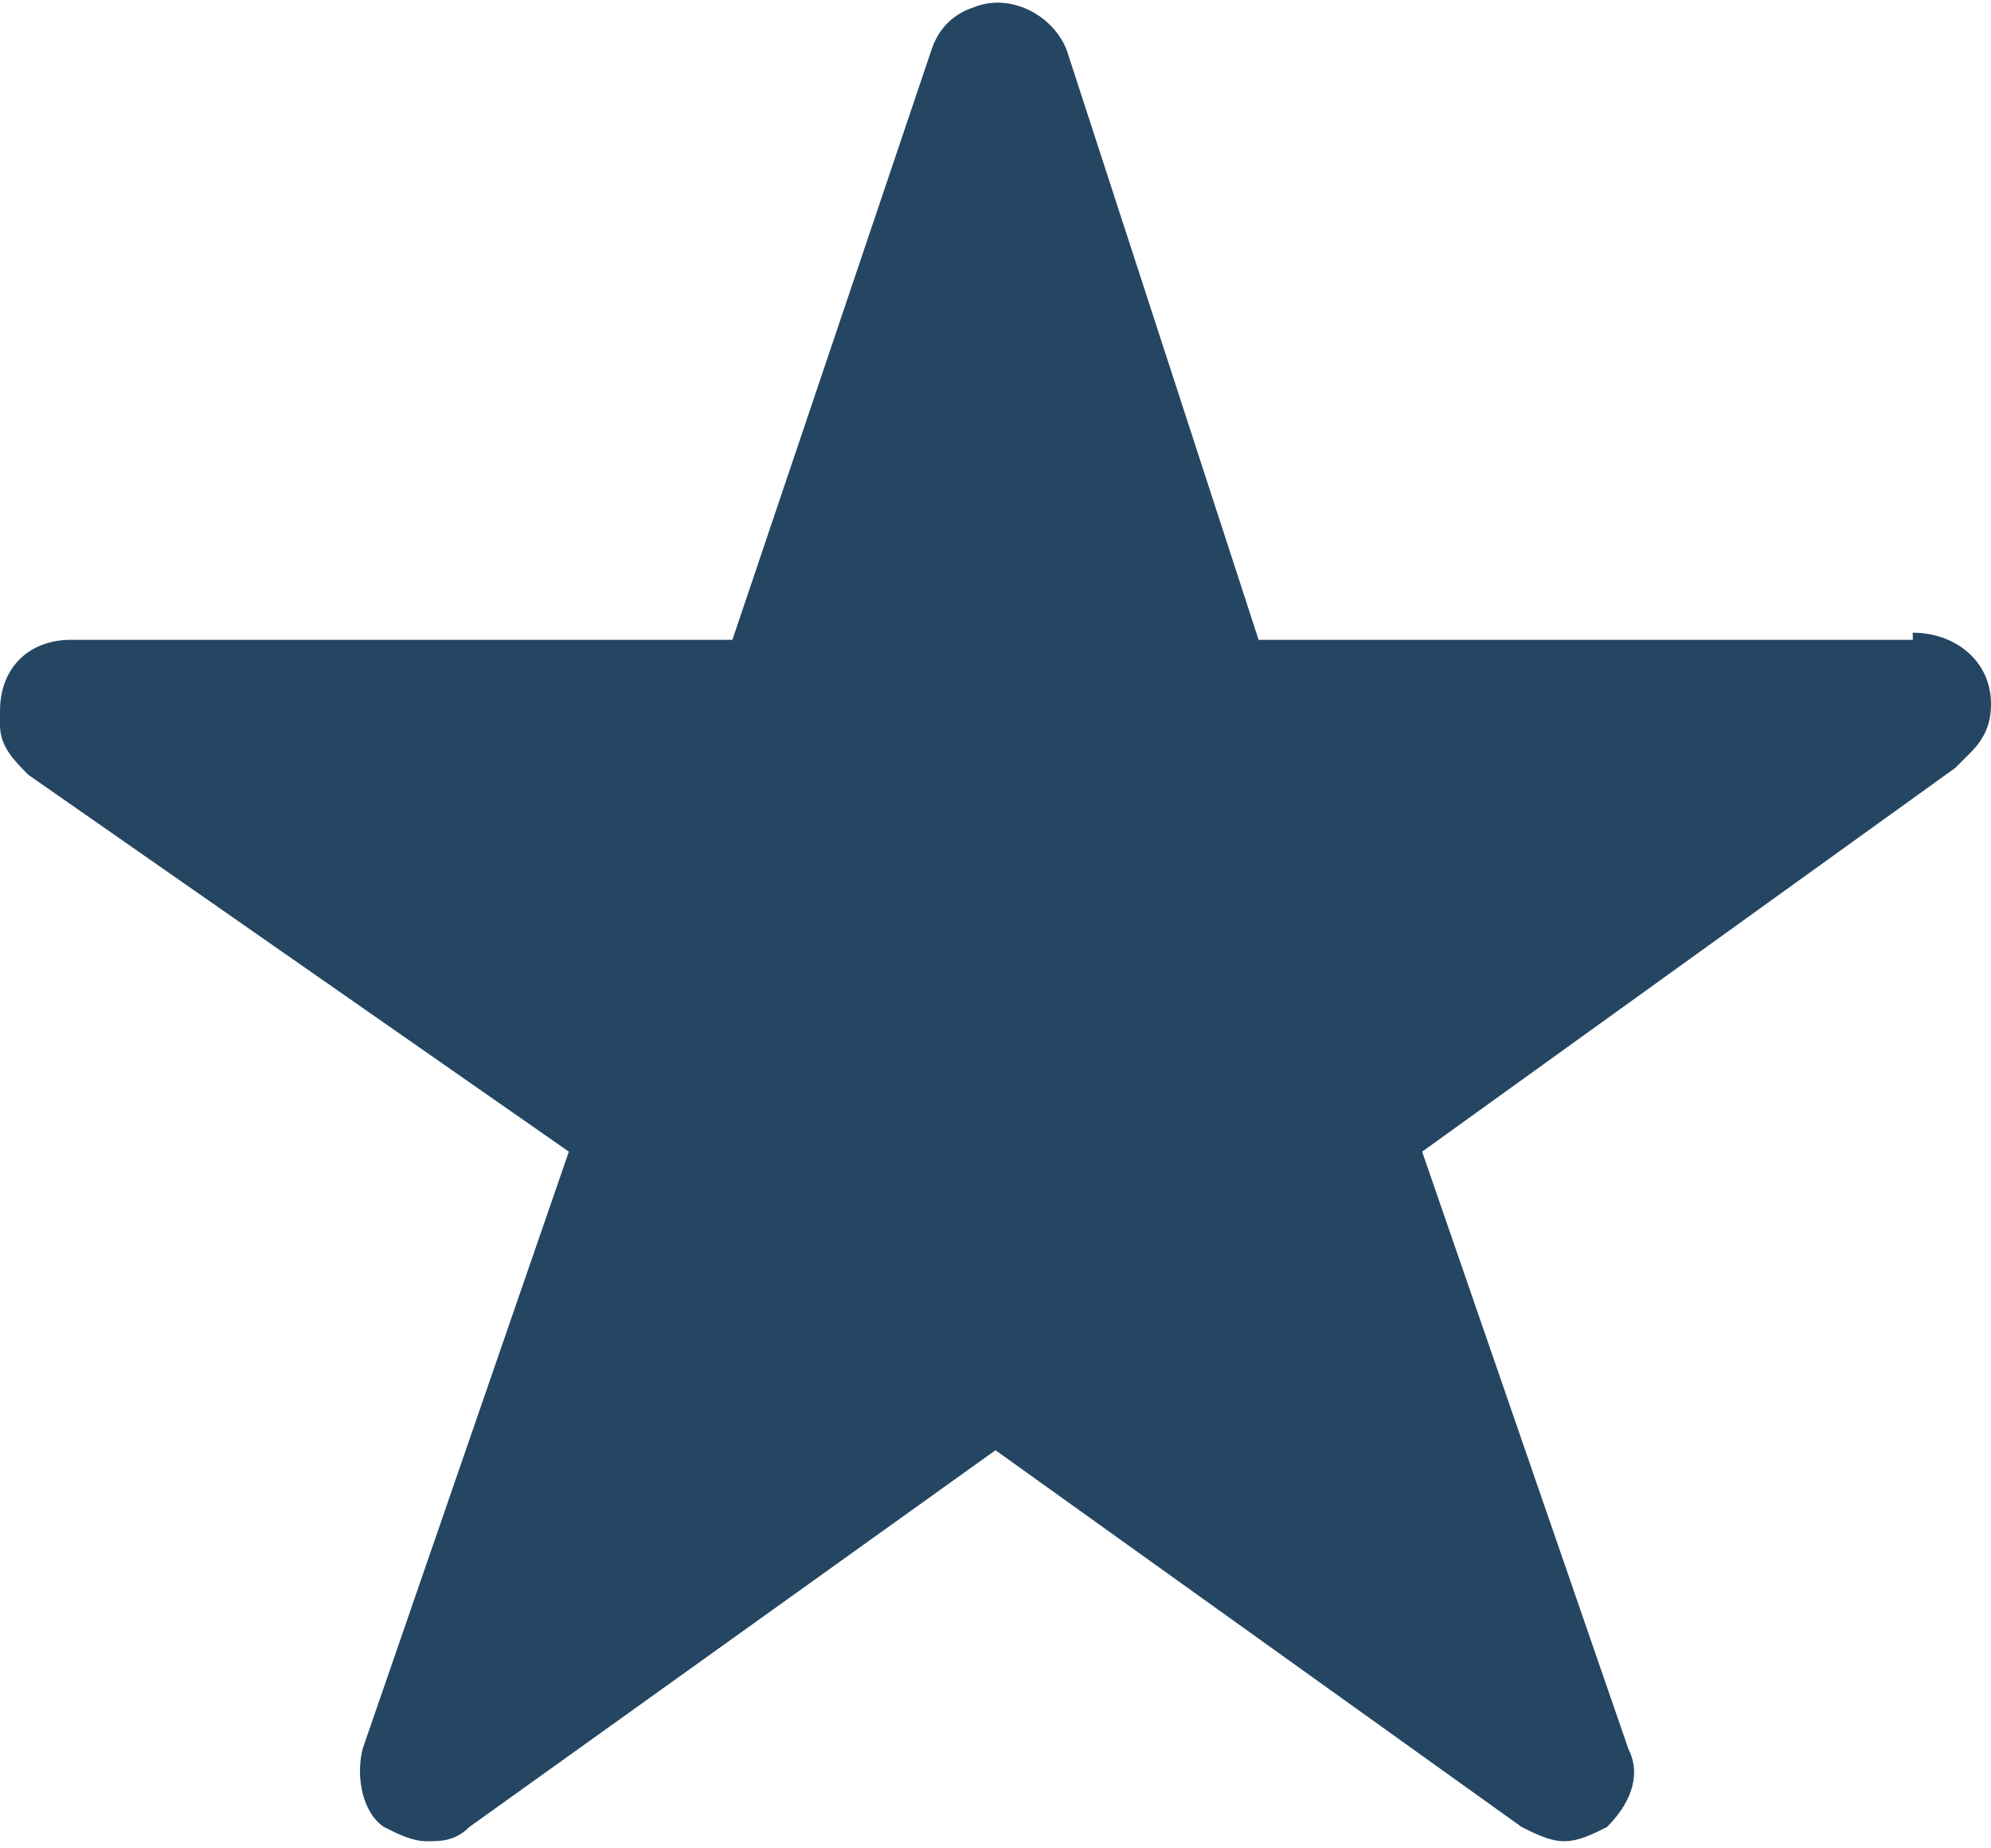
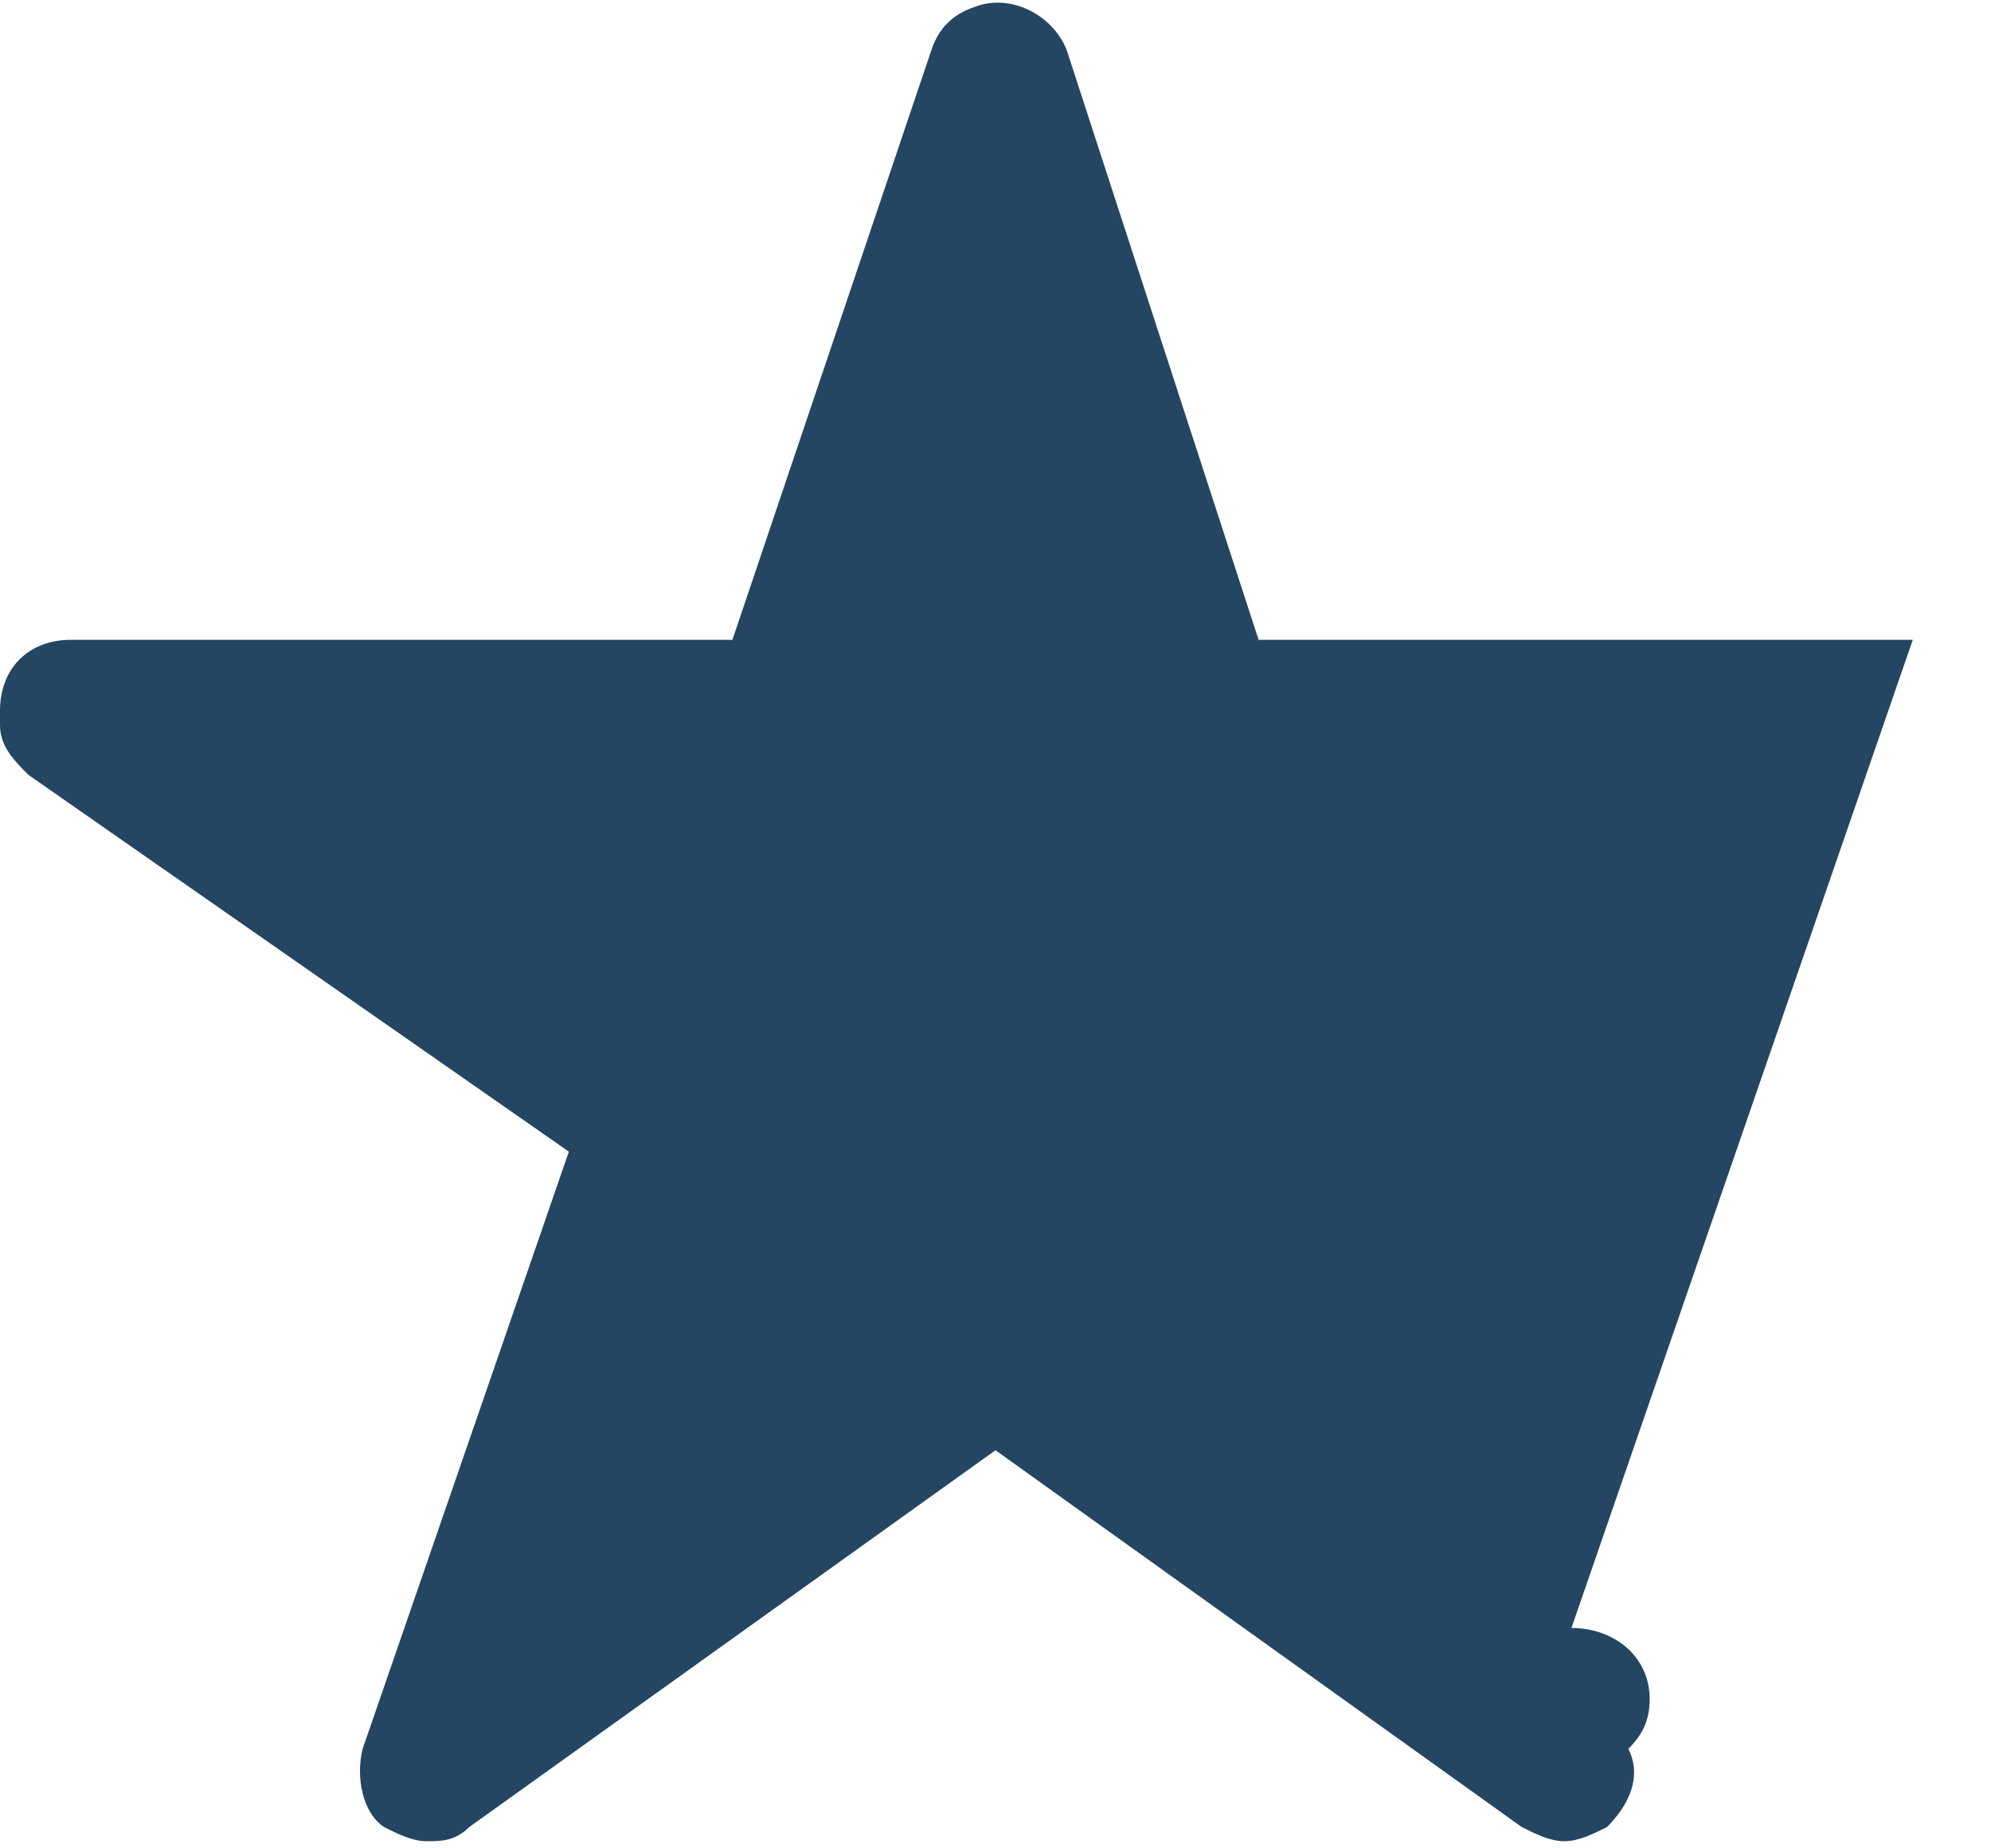
<svg xmlns="http://www.w3.org/2000/svg" version="1.1" viewBox="0 0 28 26">
  <defs>
    <style>
      .cls-1 {
        fill: #244662;
      }
    </style>
  </defs>
  <g>
    <g id="_レイヤー_1" data-name="レイヤー_1">
-       <path id="Icon_ionic-ios-star" class="cls-1" d="M26.9,9h-9.2L15,.7c-.2-.5-.8-.8-1.3-.6-.3.1-.5.3-.6.6l-2.8,8.3H1c-.6,0-1,.4-1,1,0,0,0,.1,0,.2,0,.3.2.5.4.7l7.6,5.3-2.9,8.4c-.1.4,0,.9.3,1.1.2.1.4.2.6.2.2,0,.4,0,.6-.2l7.4-5.3,7.4,5.3c.2.1.4.2.6.2.2,0,.4-.1.6-.2.3-.3.5-.7.3-1.1l-2.9-8.4,7.5-5.4.2-.2c.2-.2.3-.4.3-.7,0-.6-.5-1-1.1-1Z" />
+       <path id="Icon_ionic-ios-star" class="cls-1" d="M26.9,9h-9.2L15,.7c-.2-.5-.8-.8-1.3-.6-.3.1-.5.3-.6.6l-2.8,8.3H1c-.6,0-1,.4-1,1,0,0,0,.1,0,.2,0,.3.2.5.4.7l7.6,5.3-2.9,8.4c-.1.4,0,.9.3,1.1.2.1.4.2.6.2.2,0,.4,0,.6-.2l7.4-5.3,7.4,5.3c.2.1.4.2.6.2.2,0,.4-.1.6-.2.3-.3.5-.7.3-1.1c.2-.2.3-.4.3-.7,0-.6-.5-1-1.1-1Z" />
    </g>
  </g>
</svg>